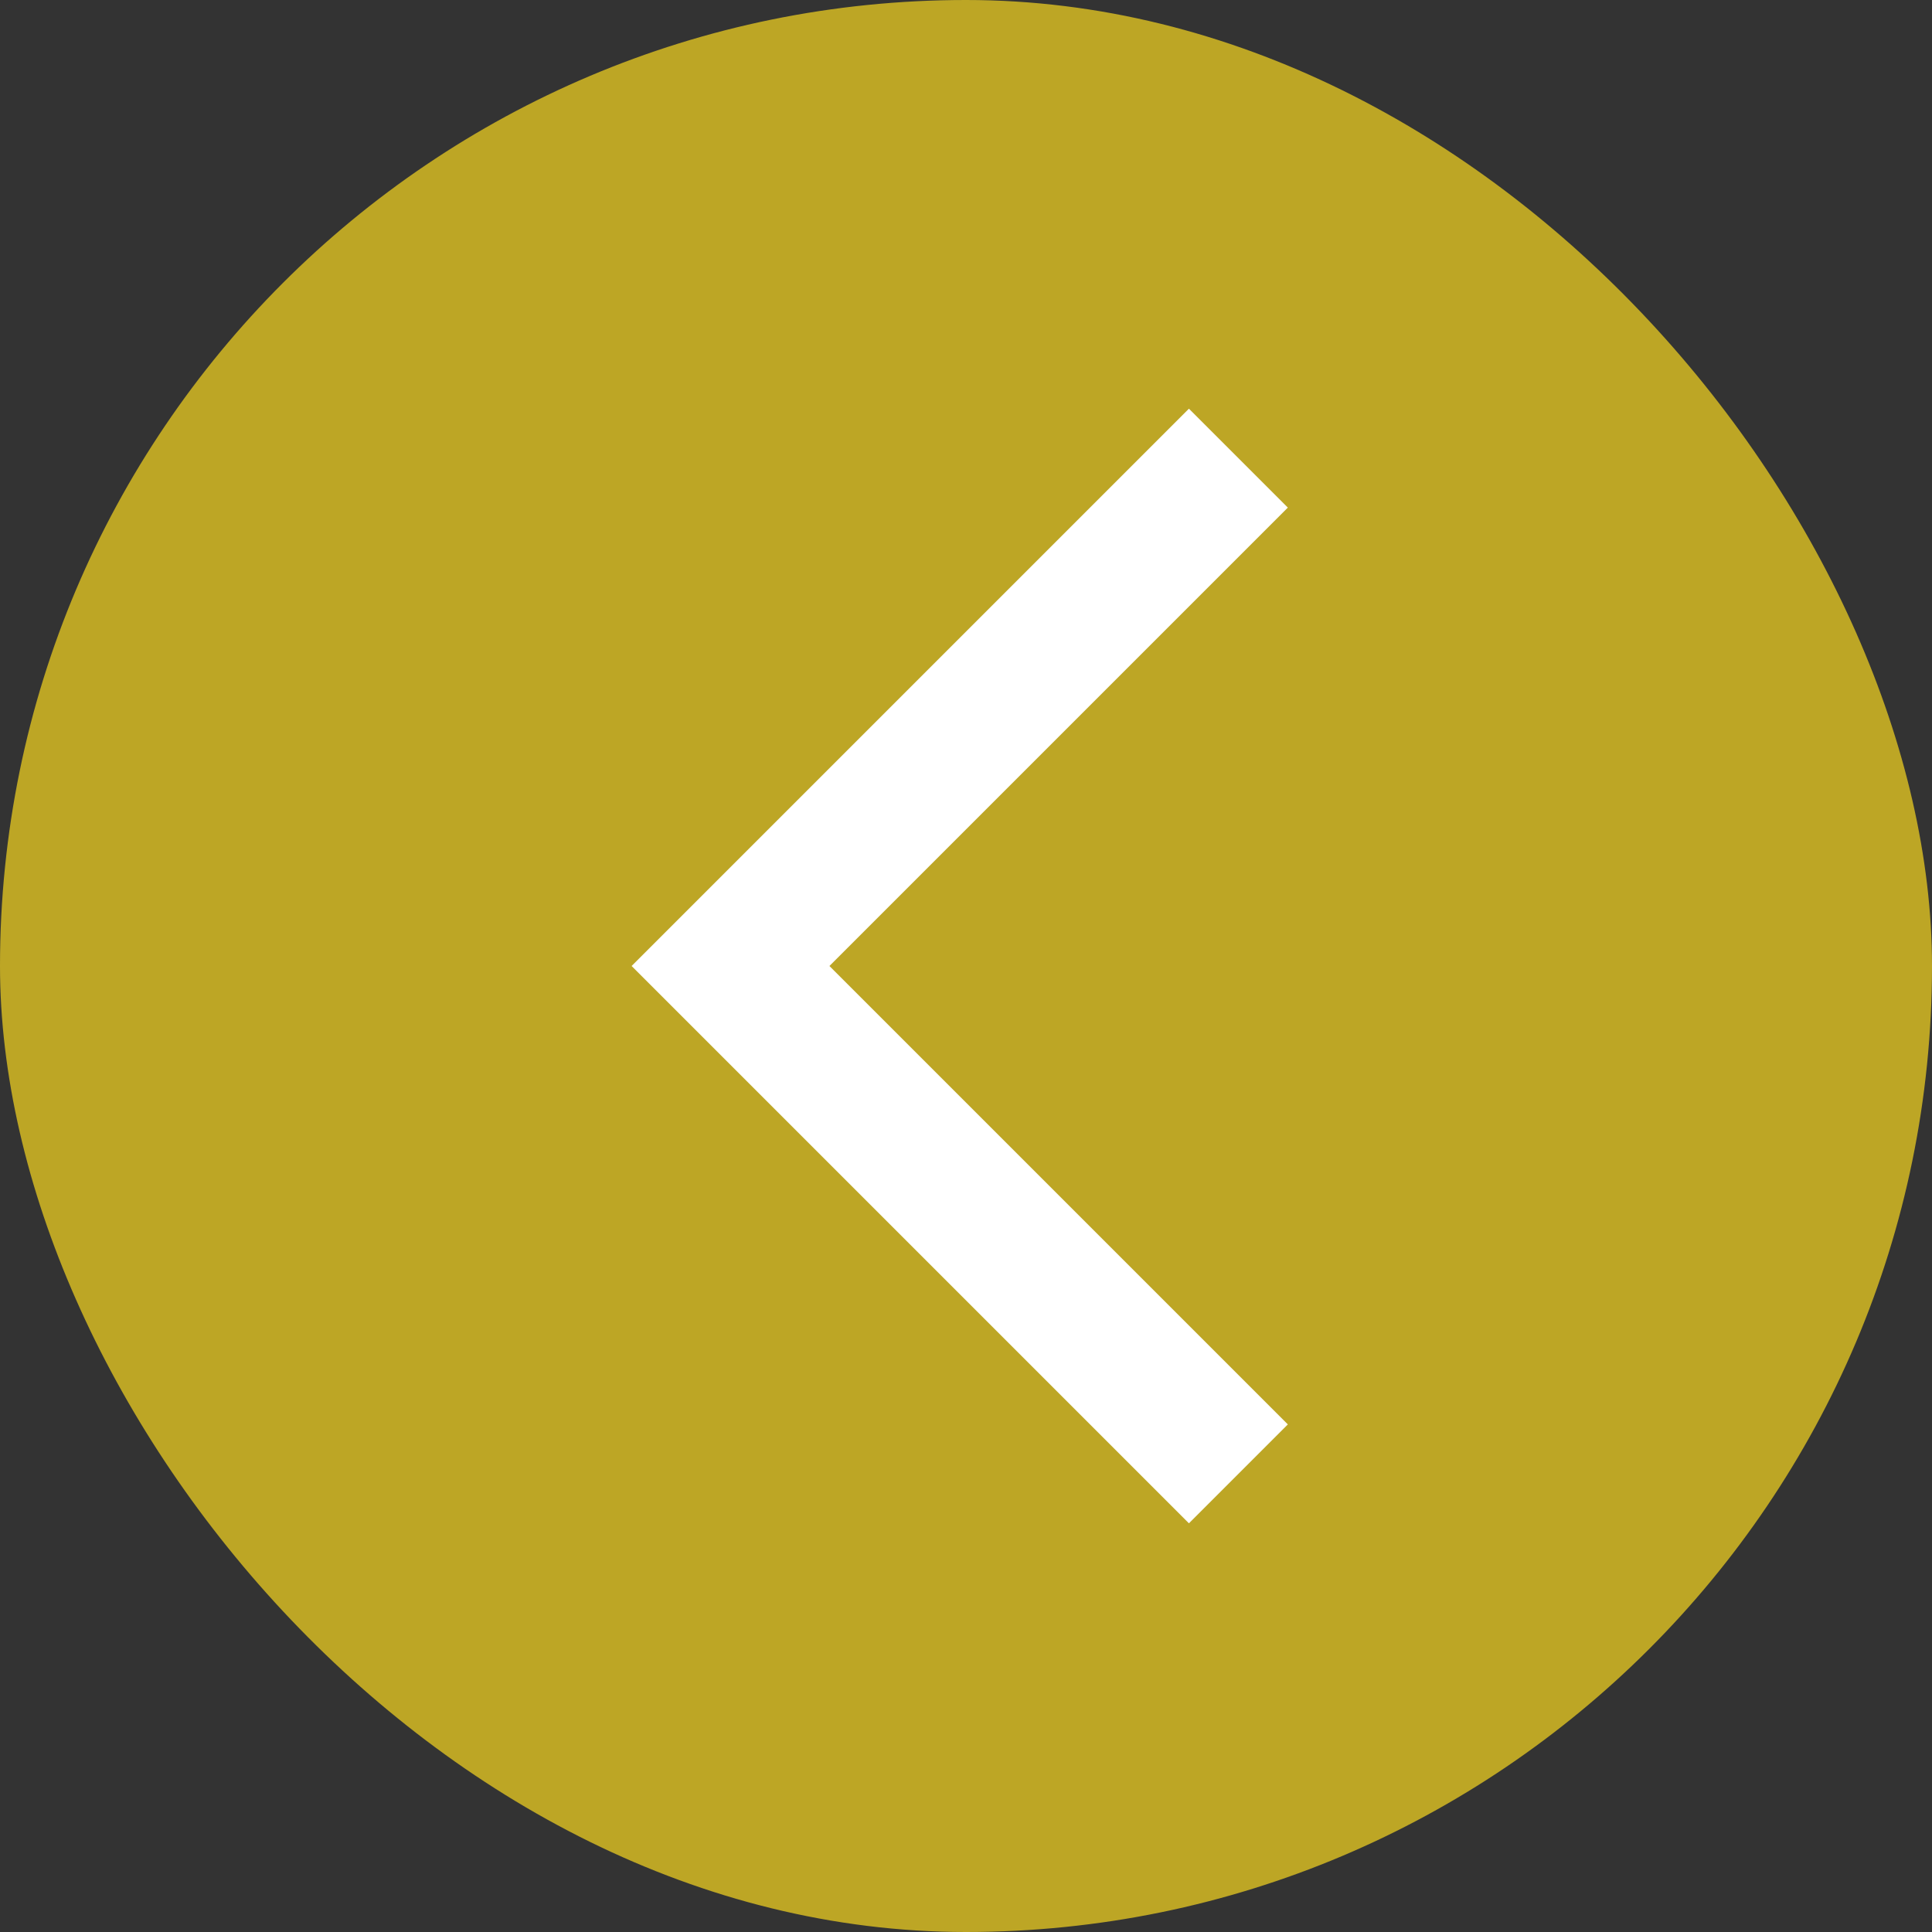
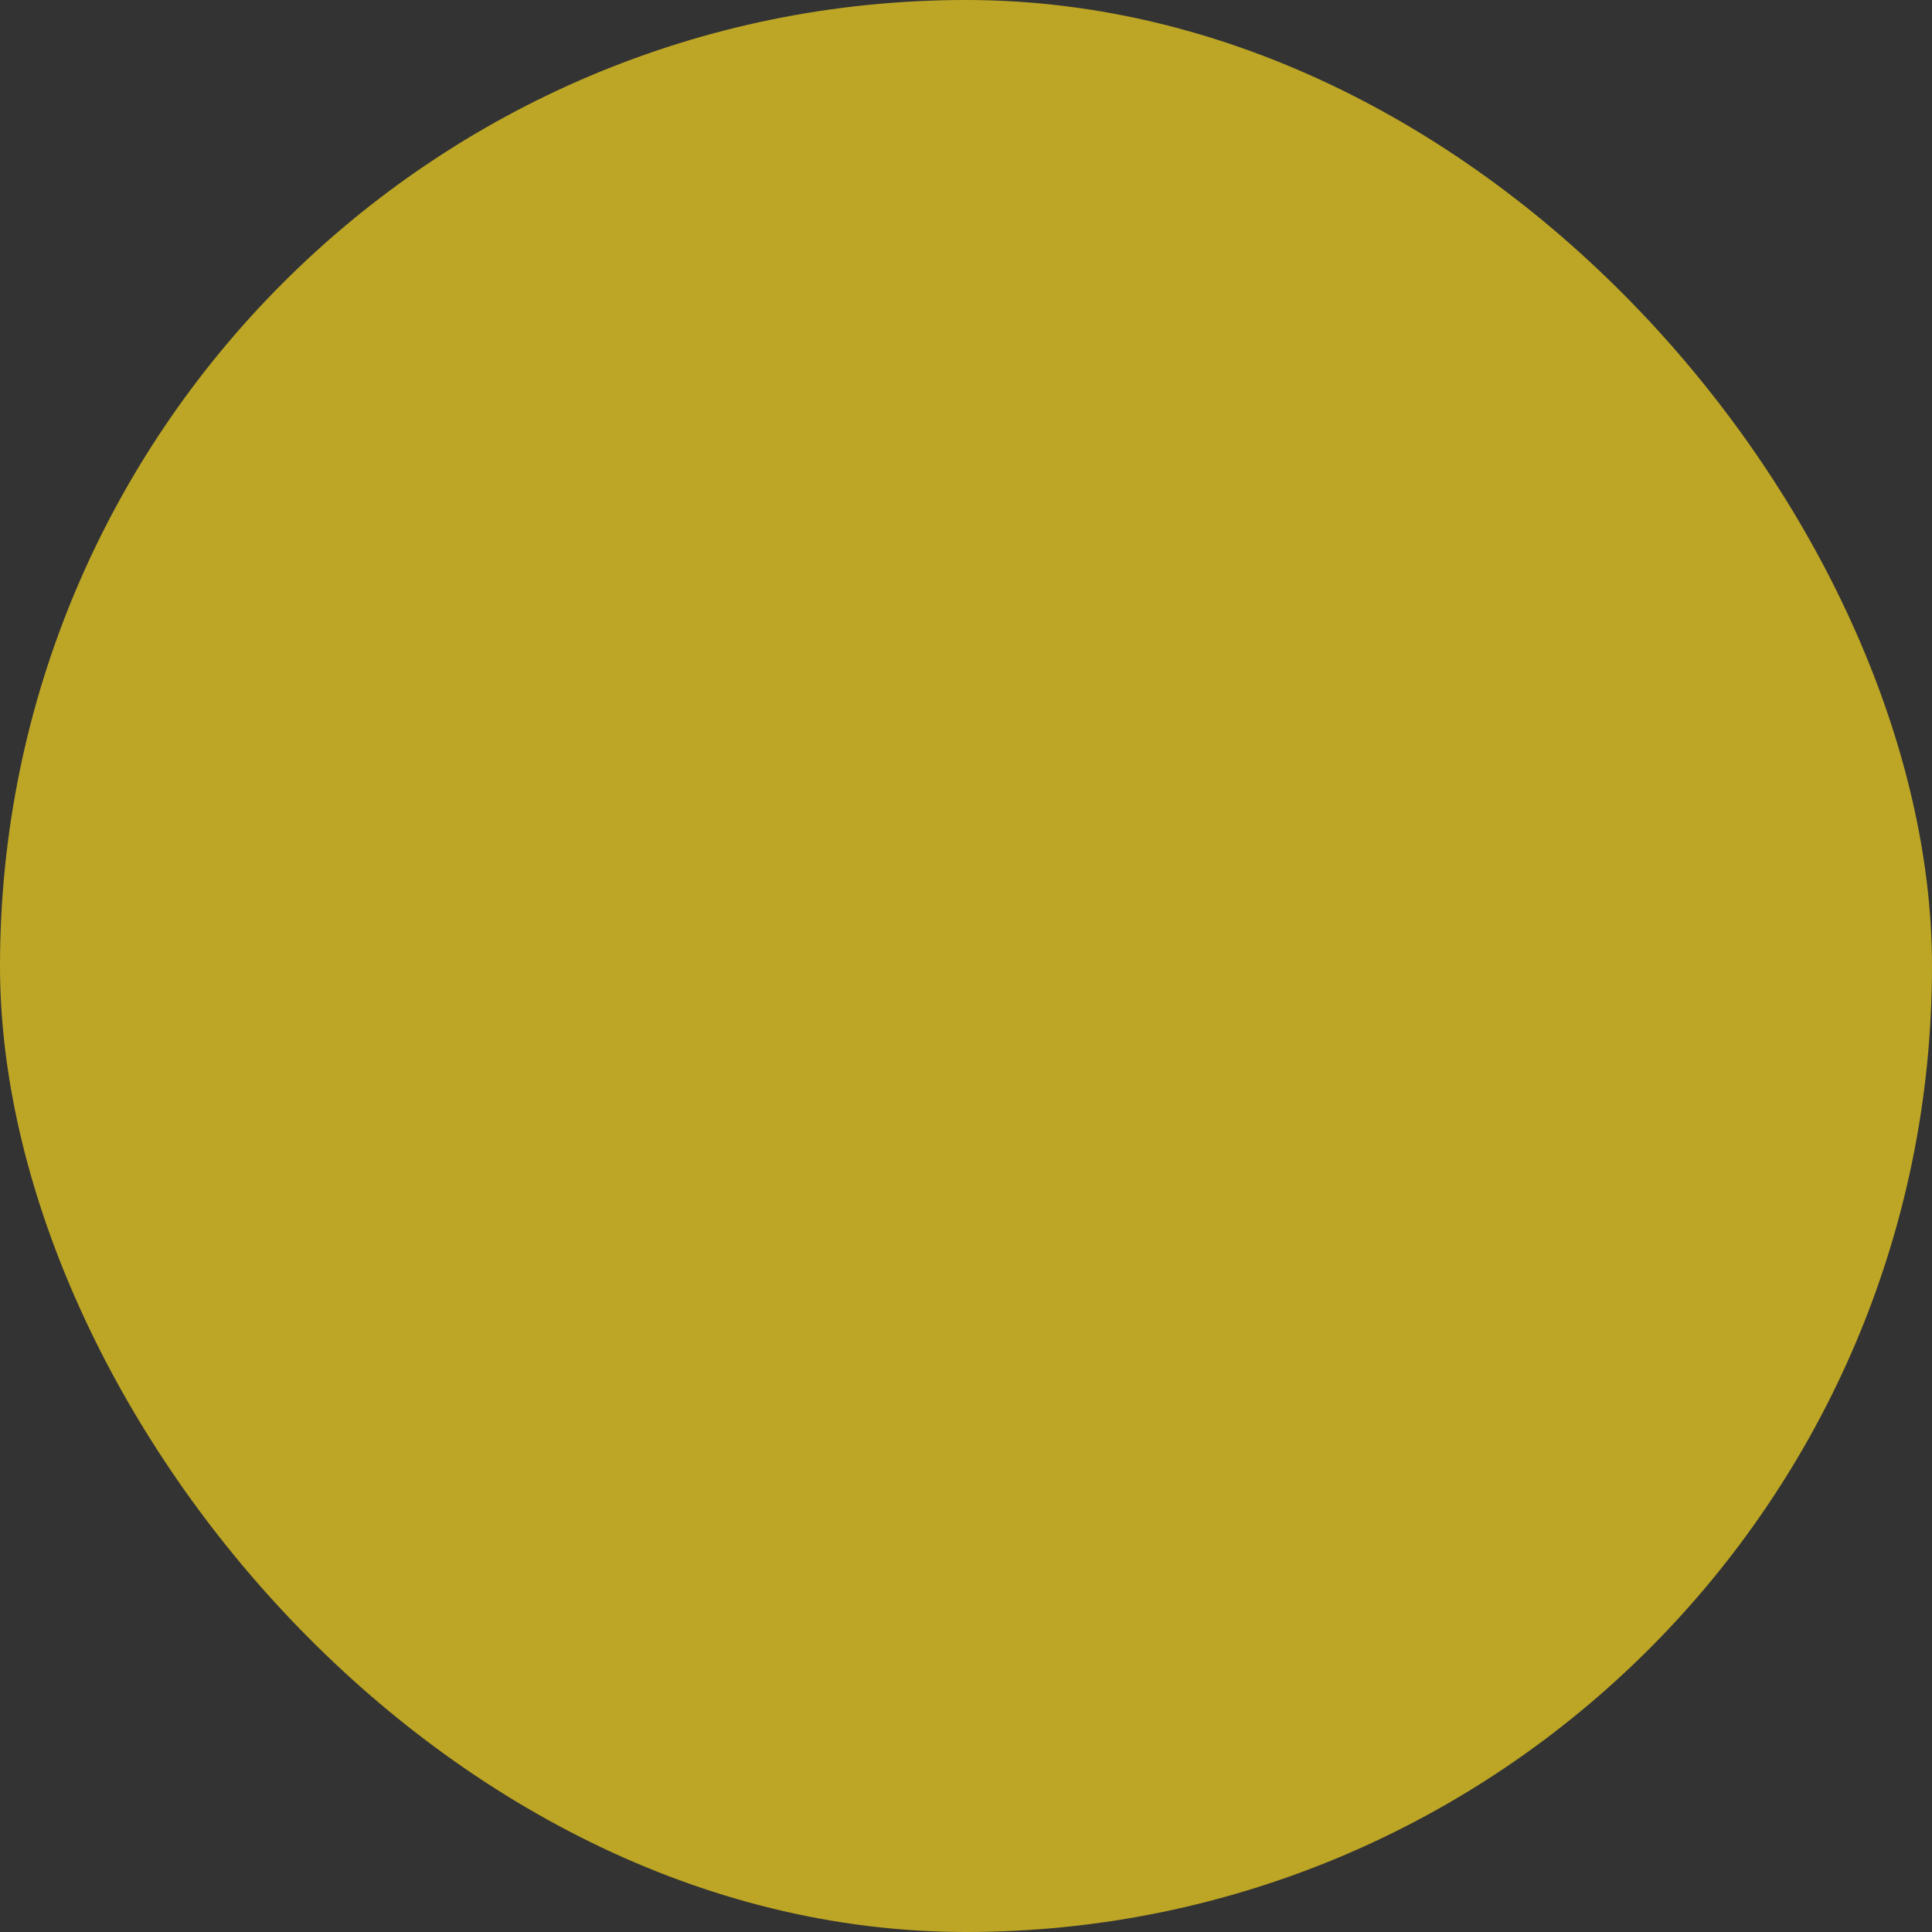
<svg xmlns="http://www.w3.org/2000/svg" width="26" height="26" viewBox="0 0 26 26" fill="none">
  <rect x="0" y="0" width="26" height="26" fill="#333333" stroke="none" />
  <rect width="26" height="26" rx="13" fill="#BDA625" />
  <mask id="mask0_417_340" style="mask-type:alpha" maskUnits="userSpaceOnUse" x="4" y="4" width="18" height="18">
-     <path d="M4 4H22V22H4V4Z" fill="#D9D9D9" />
-   </mask>
+     </mask>
  <g mask="url(#mask0_417_340)">
-     <path d="M16 20.5L8.5 13L16 5.5L17.331 6.831L11.162 13L17.331 19.169L16 20.5Z" fill="white" />
-   </g>
+     </g>
</svg>